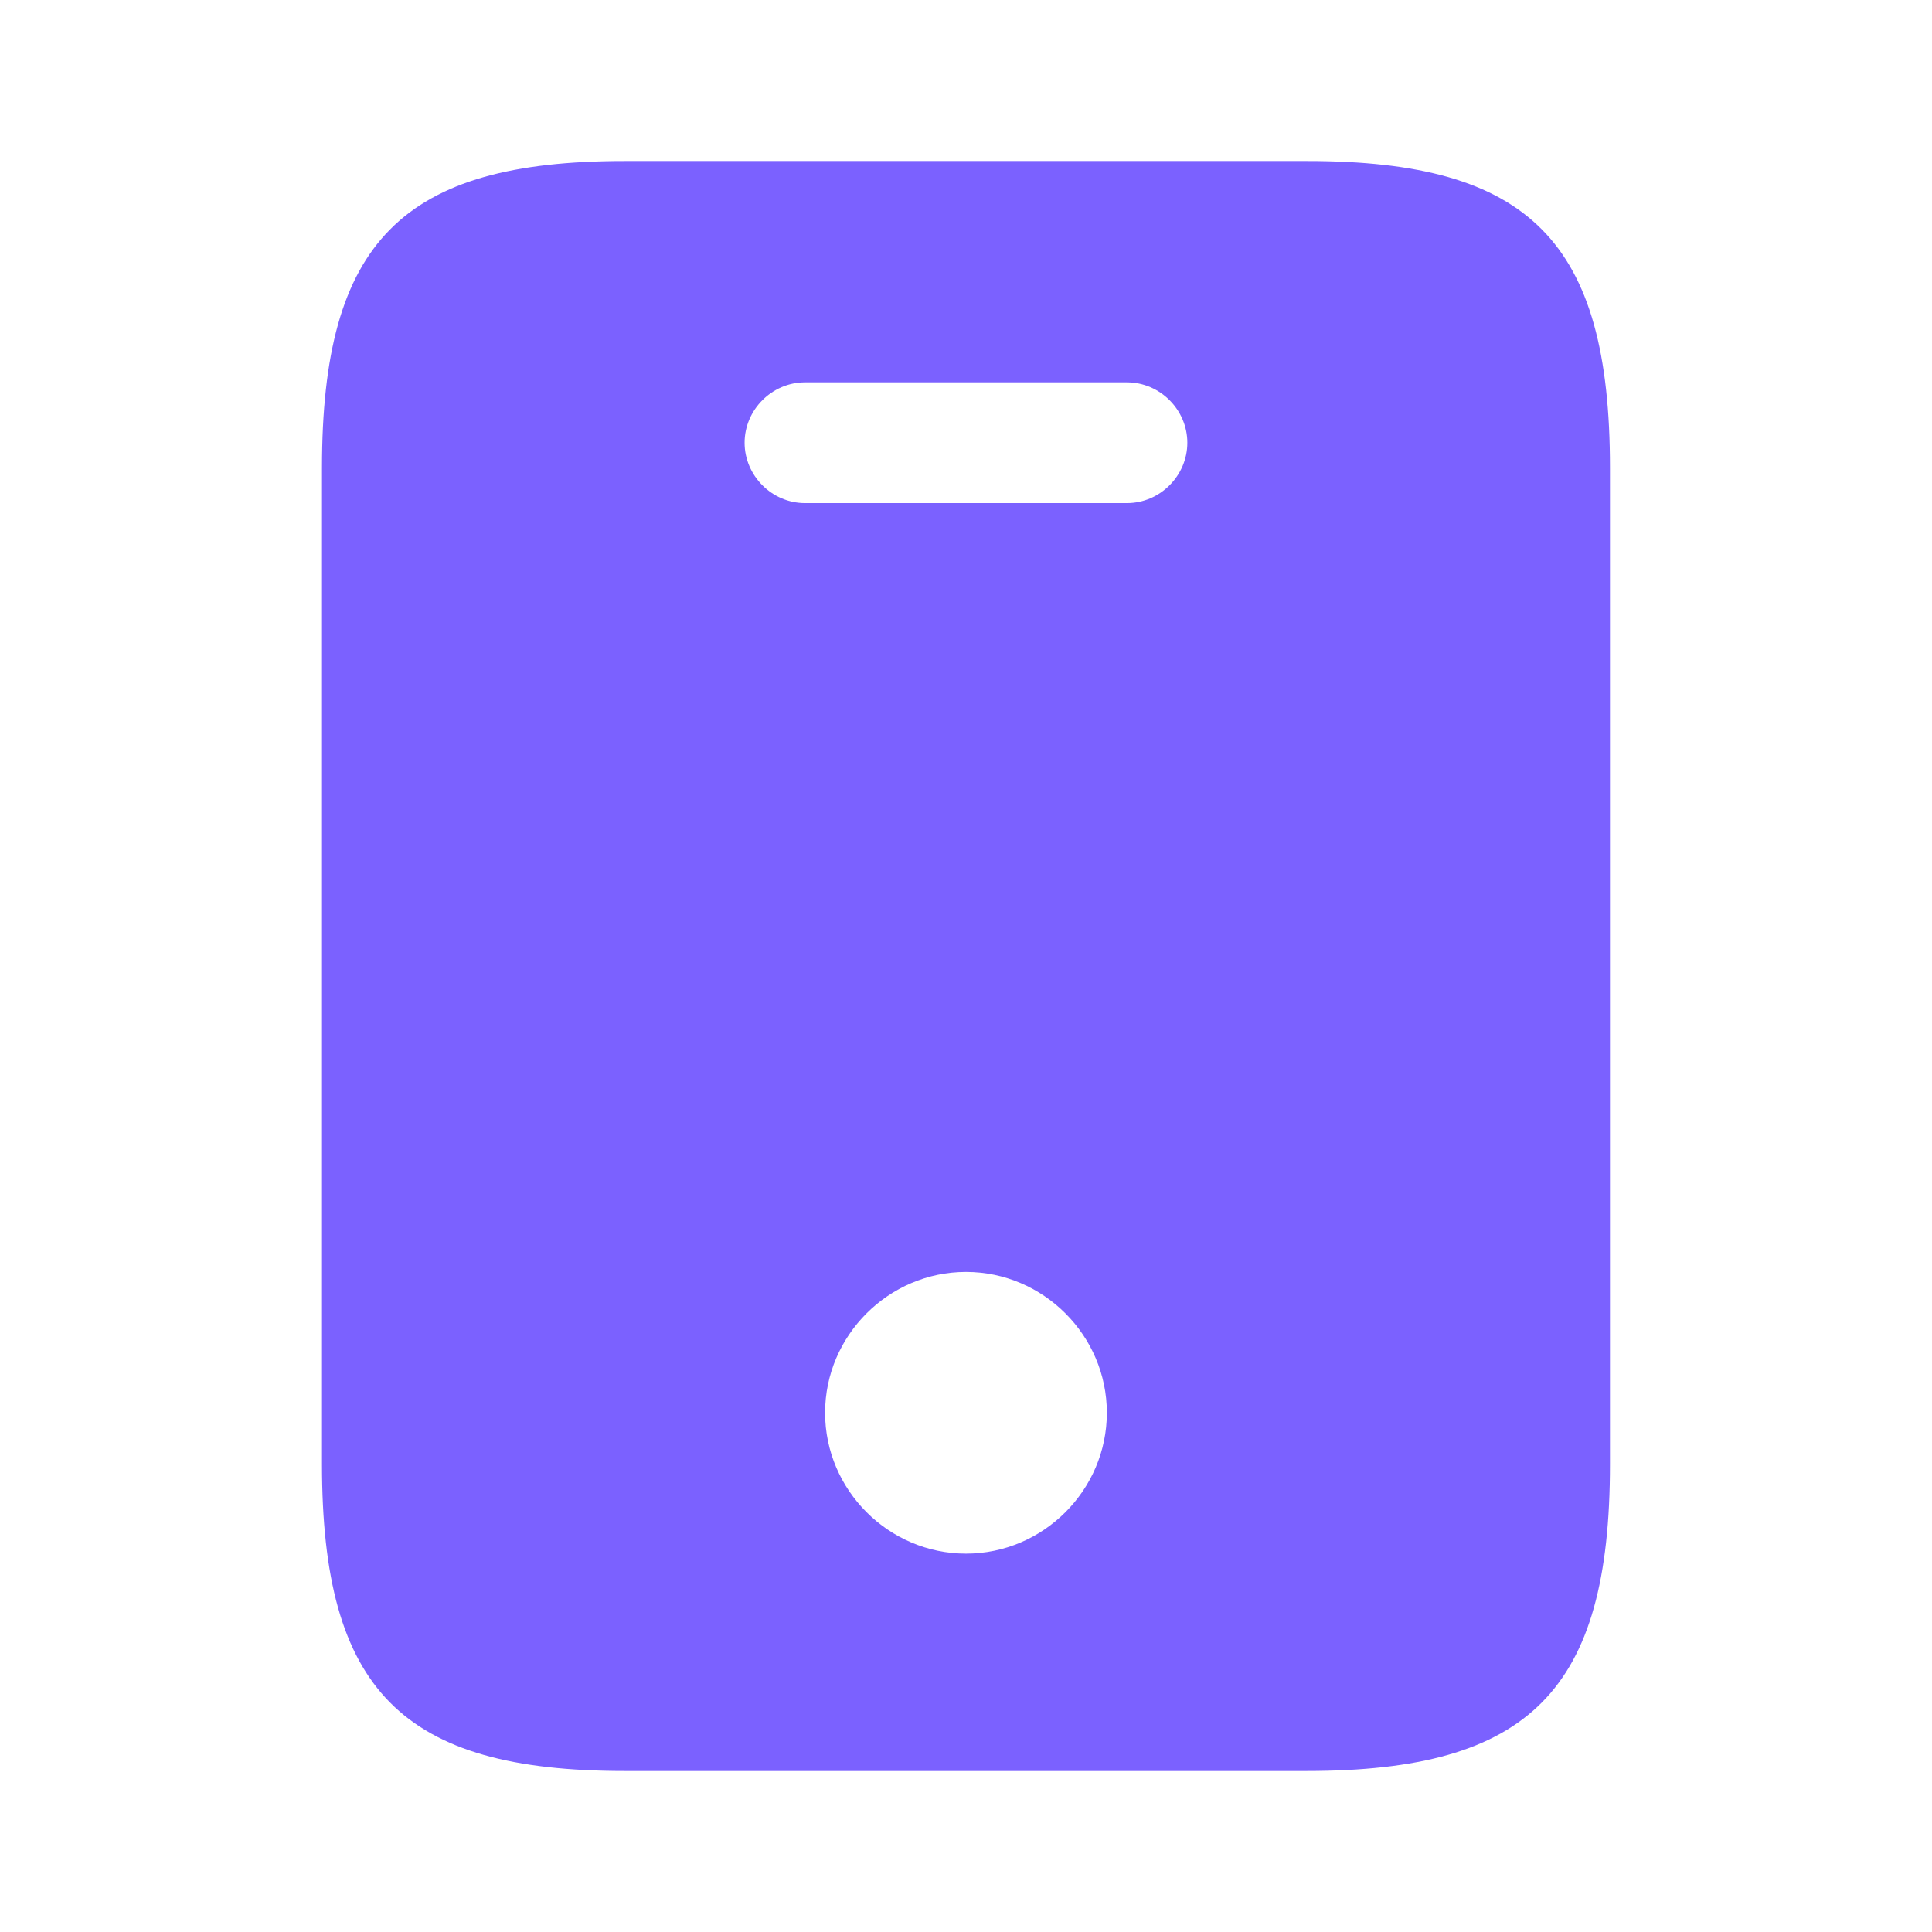
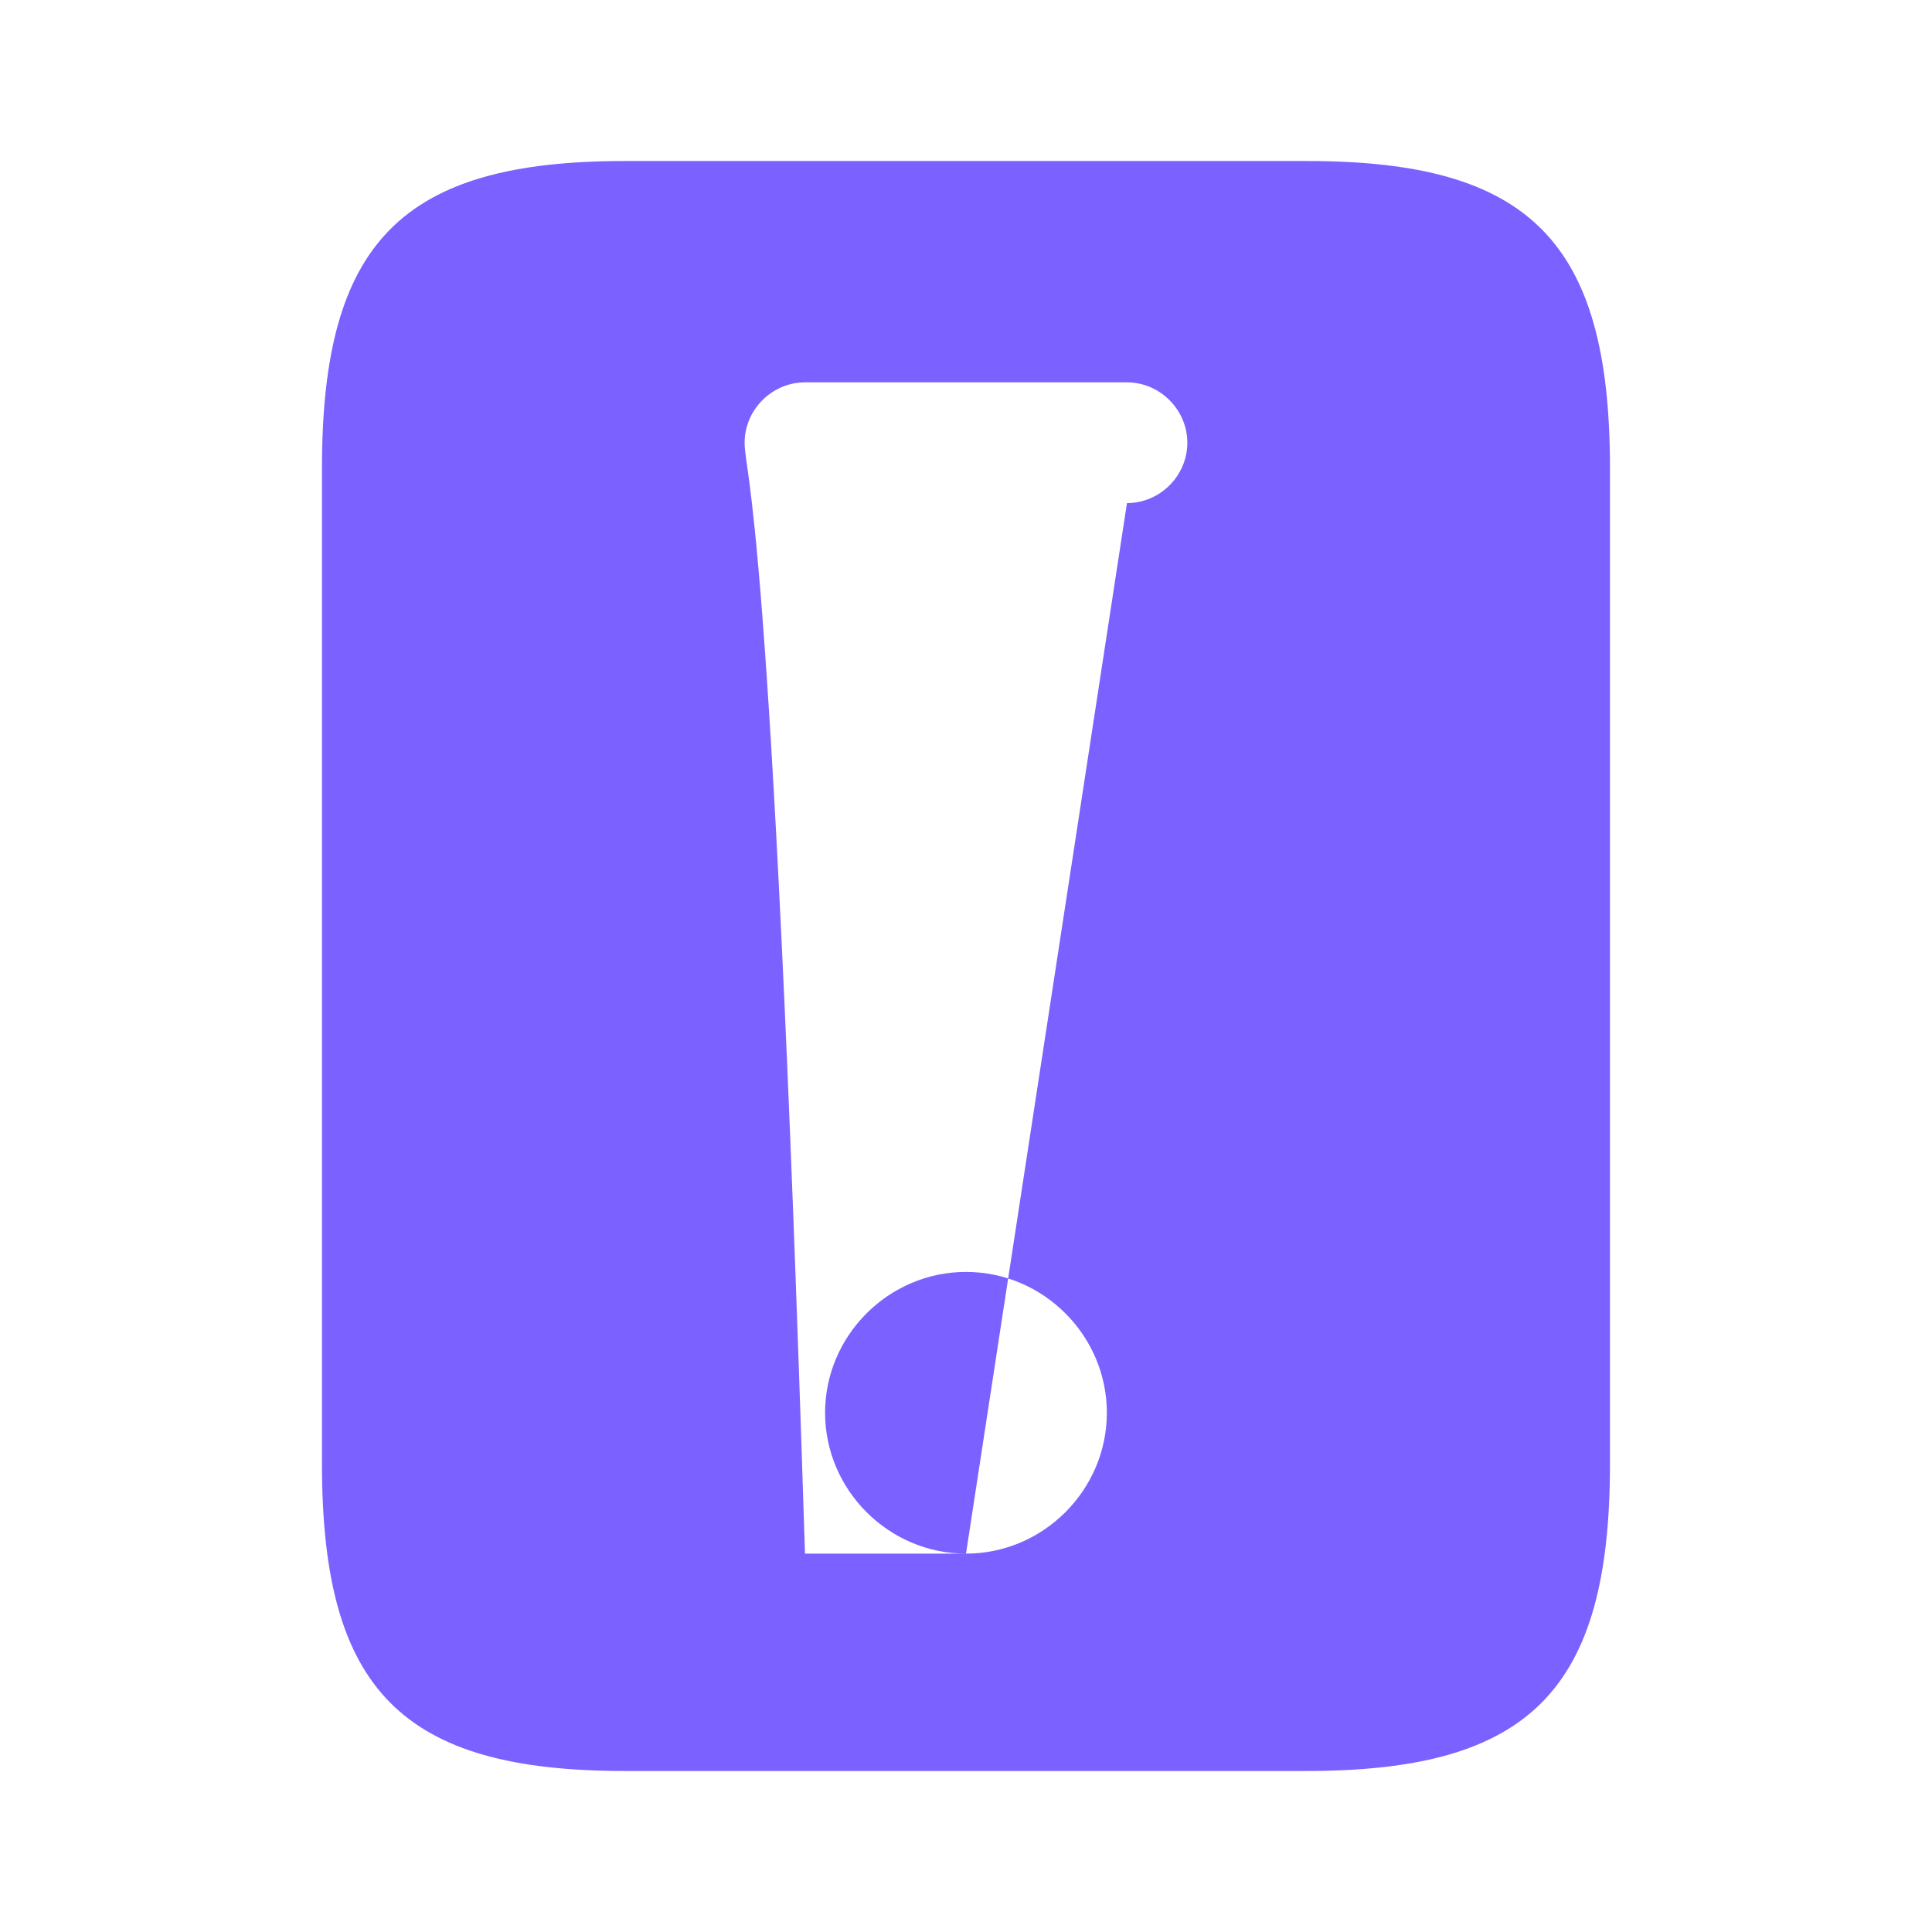
<svg xmlns="http://www.w3.org/2000/svg" width="32" height="32" viewBox="0 0 32 32" fill="none">
-   <path d="M21.653 2.667H10.346C6.666 2.667 5.333 4 5.333 7.747V24.253C5.333 28 6.666 29.333 10.346 29.333H21.64C25.333 29.333 26.666 28 26.666 24.253V7.747C26.666 4 25.333 2.667 21.653 2.667ZM16 25.733C14.72 25.733 13.666 24.68 13.666 23.4C13.666 22.12 14.72 21.067 16 21.067C17.28 21.067 18.333 22.12 18.333 23.4C18.333 24.68 17.28 25.733 16 25.733ZM18.666 8.333H13.333C12.786 8.333 12.333 7.88 12.333 7.333C12.333 6.787 12.786 6.333 13.333 6.333H18.666C19.213 6.333 19.666 6.787 19.666 7.333C19.666 7.88 19.213 8.333 18.666 8.333Z" fill="#7B61FF" />
+   <path d="M21.653 2.667H10.346C6.666 2.667 5.333 4 5.333 7.747V24.253C5.333 28 6.666 29.333 10.346 29.333H21.64C25.333 29.333 26.666 28 26.666 24.253V7.747C26.666 4 25.333 2.667 21.653 2.667ZM16 25.733C14.72 25.733 13.666 24.68 13.666 23.4C13.666 22.12 14.72 21.067 16 21.067C17.28 21.067 18.333 22.12 18.333 23.4C18.333 24.68 17.28 25.733 16 25.733ZH13.333C12.786 8.333 12.333 7.88 12.333 7.333C12.333 6.787 12.786 6.333 13.333 6.333H18.666C19.213 6.333 19.666 6.787 19.666 7.333C19.666 7.88 19.213 8.333 18.666 8.333Z" fill="#7B61FF" />
</svg>